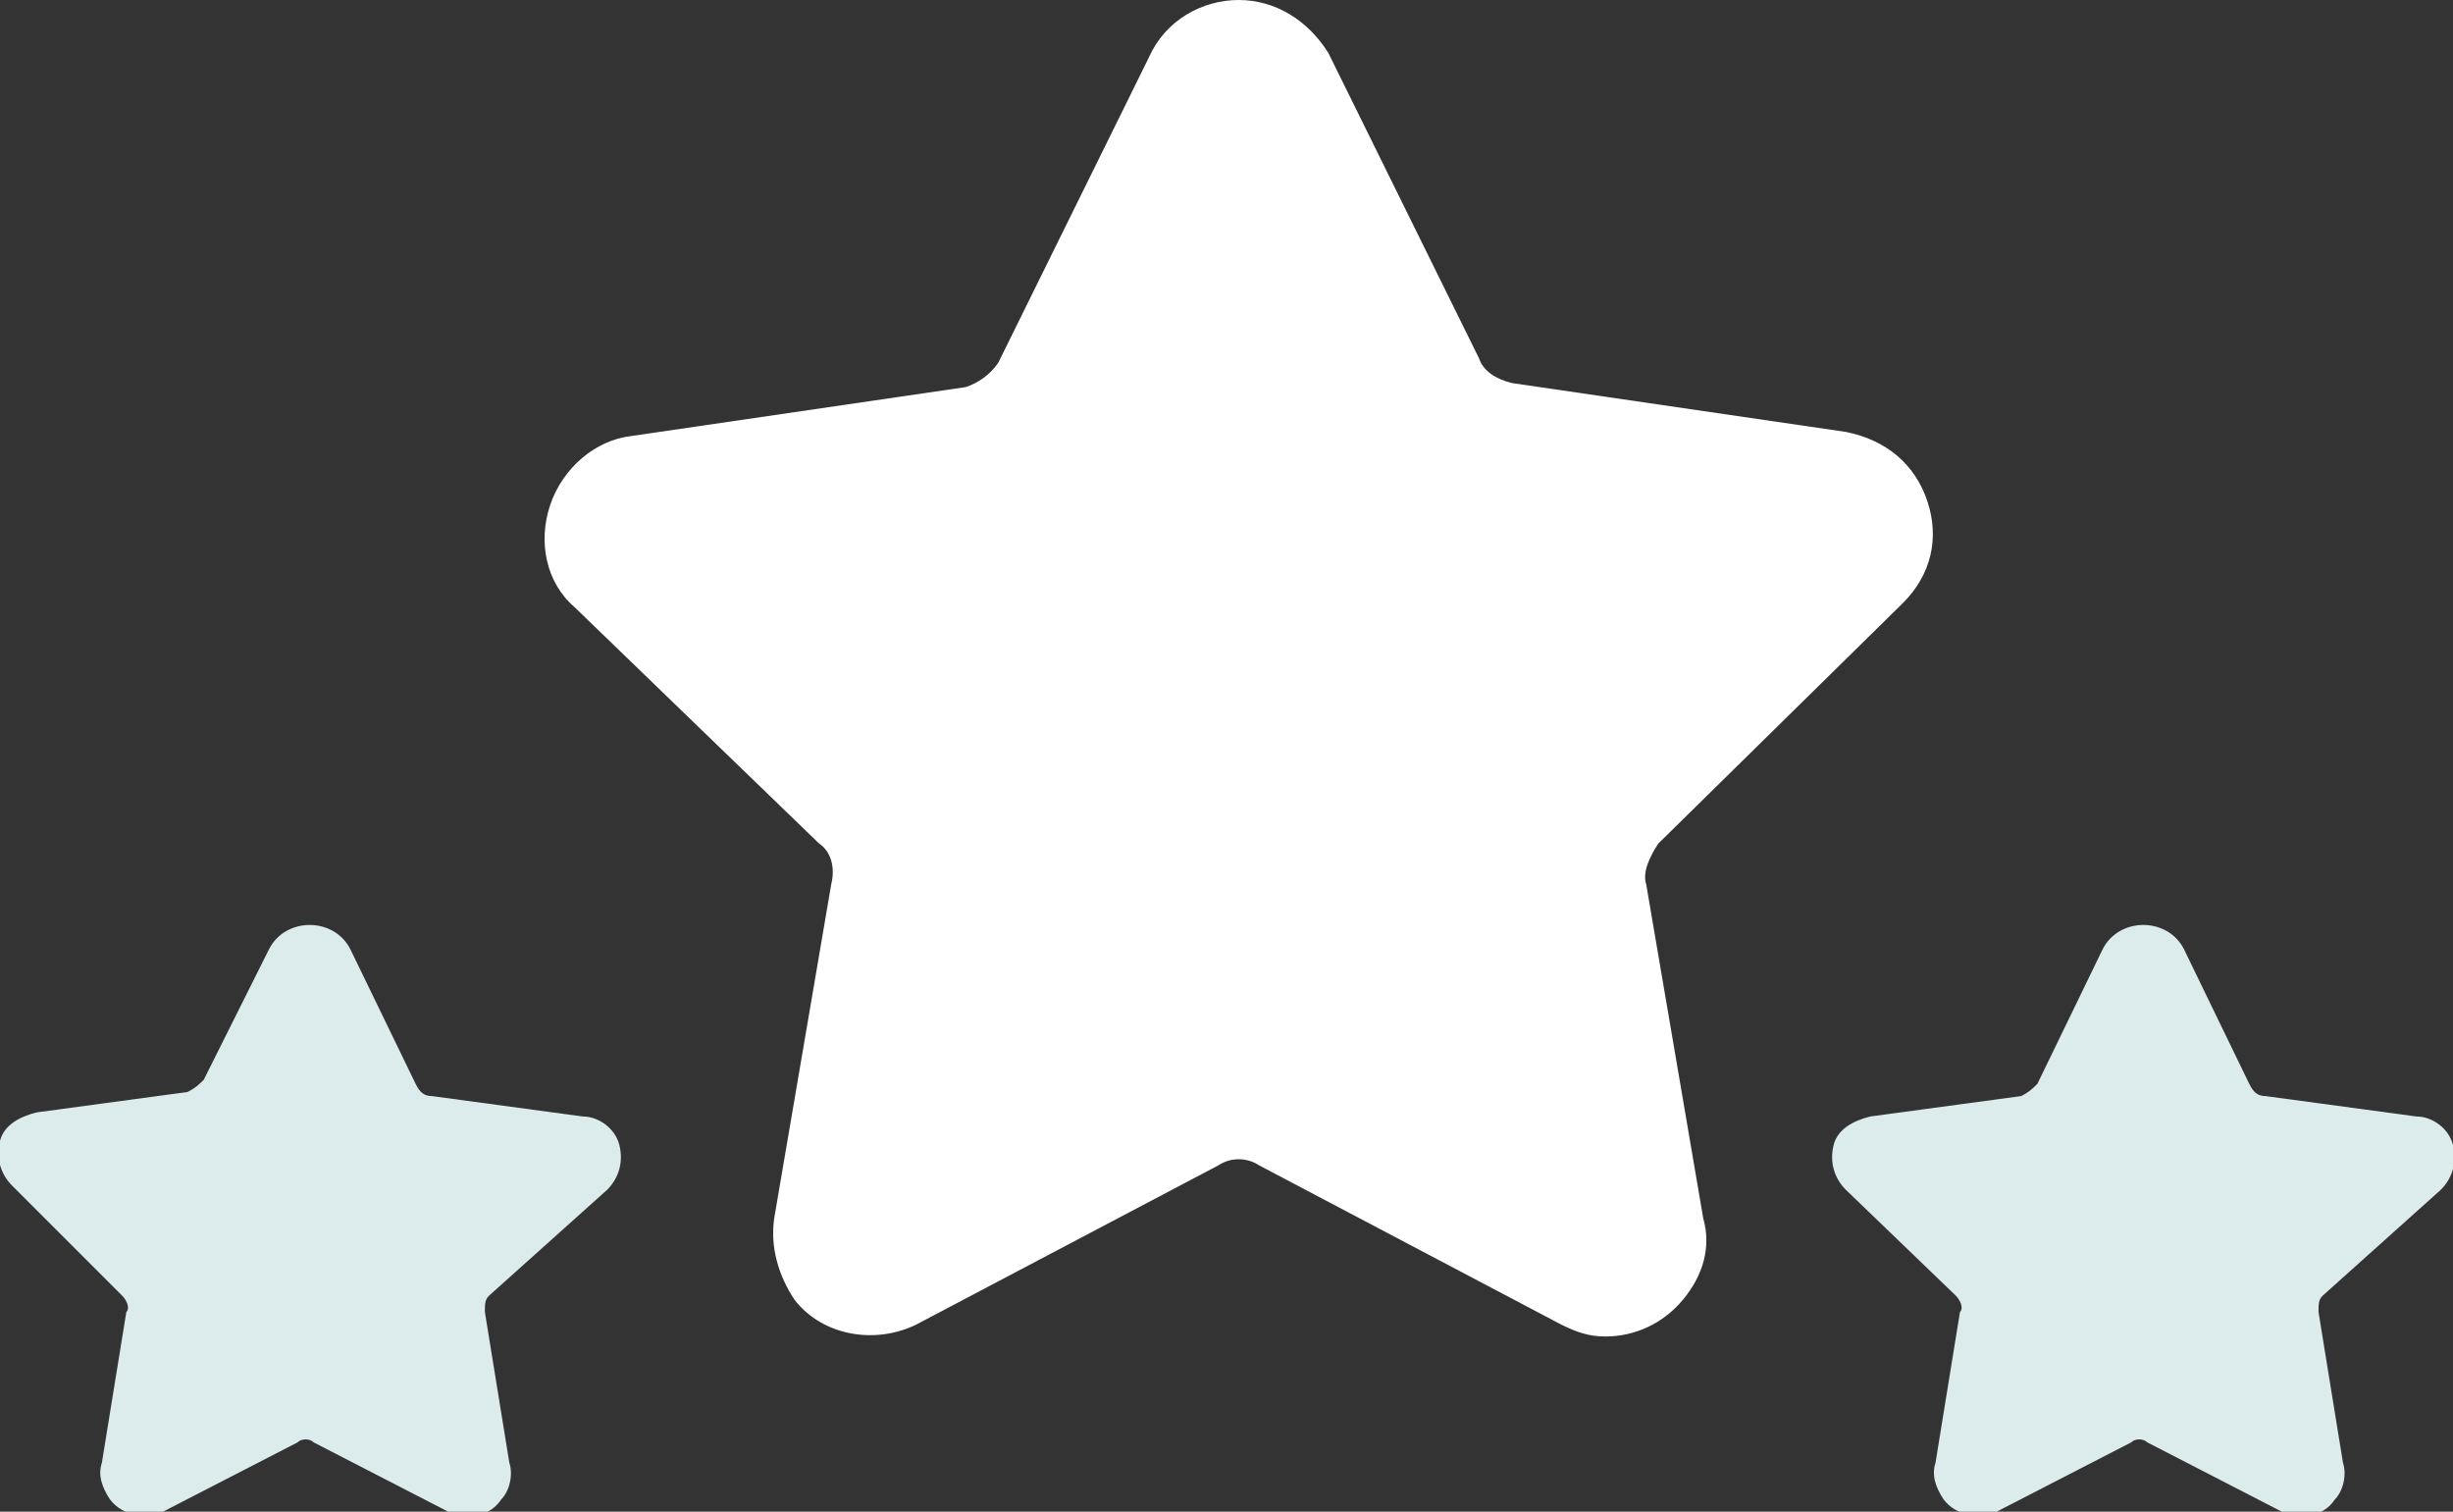
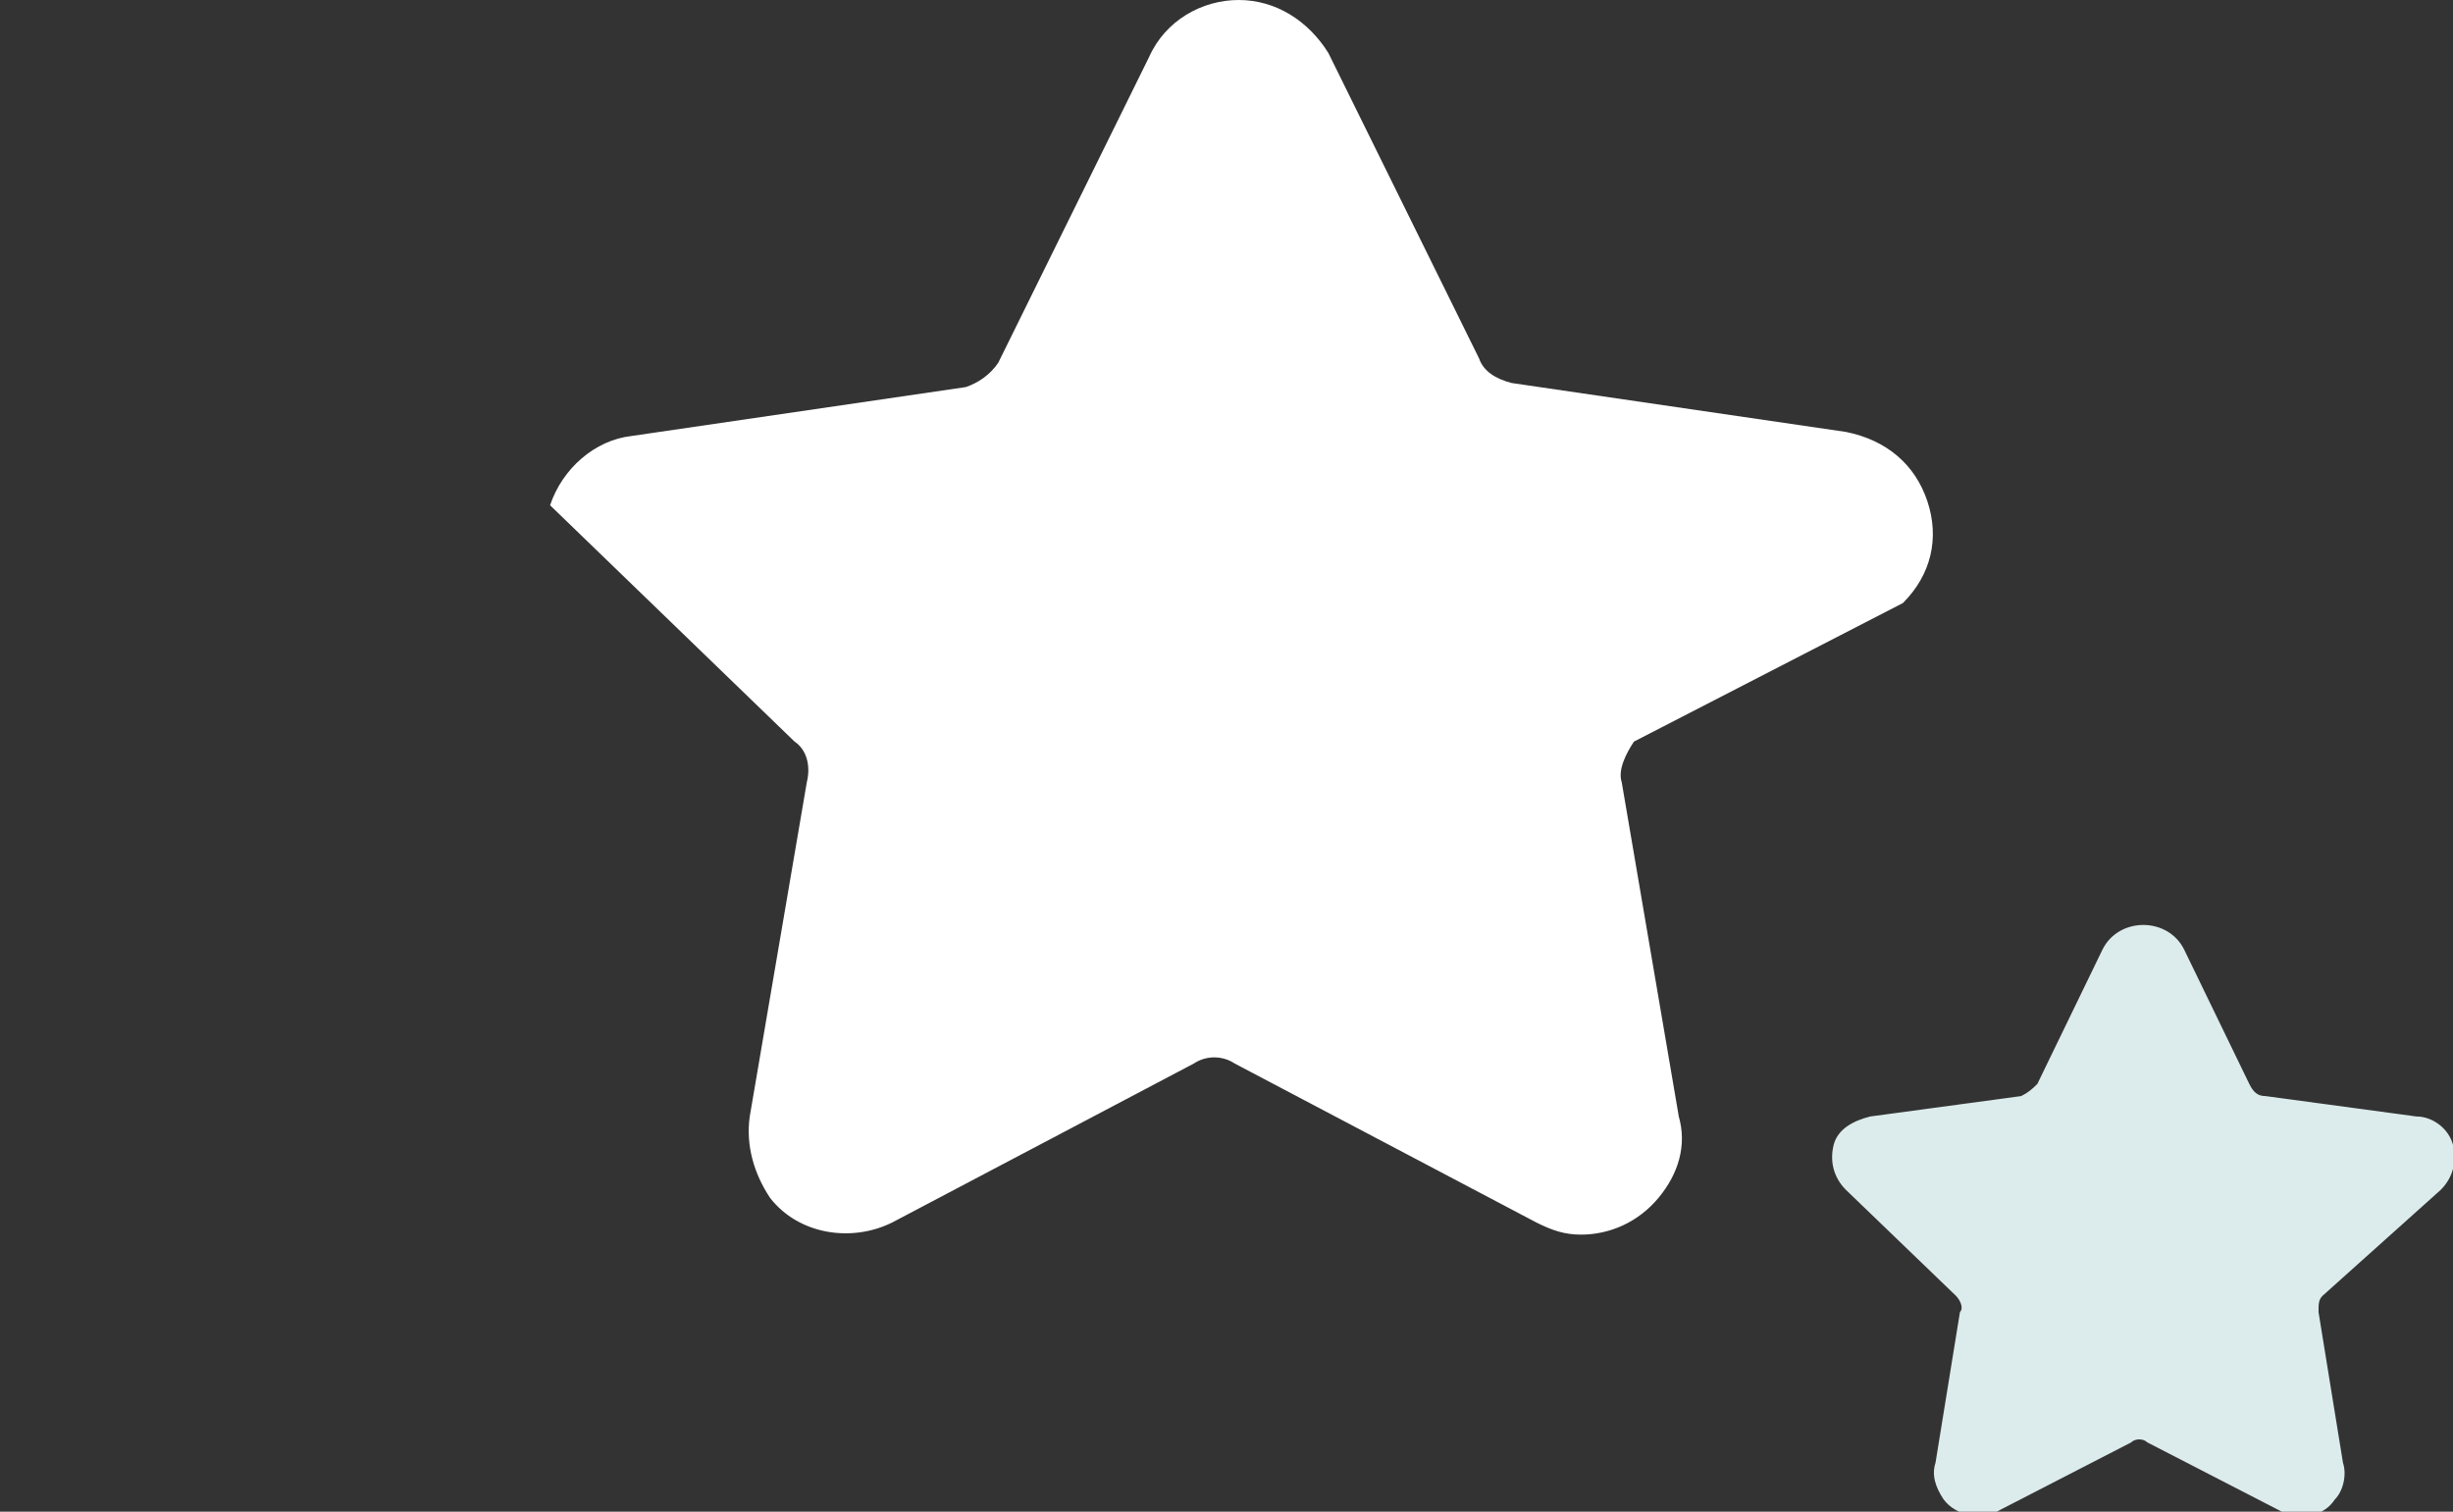
<svg xmlns="http://www.w3.org/2000/svg" version="1.1" id="Calque_1" x="0px" y="0px" viewBox="0 0 60.2 37.1" style="enable-background:new 0 0 60.2 37.1;" xml:space="preserve">
  <rect x="0" y="0" width="60.2" height="37.1" fill="#333333" stroke="none" />
  <style type="text/css">
	.st0{fill:#FFFFFF;}
	.st1{fill:#DCEBEB;}
</style>
  <g>
-     <path class="st0" d="M46.7,14.8c0.7-0.7,0.9-1.6,0.6-2.5c-0.3-0.9-1-1.5-2-1.7l-8.2-1.2c-0.4-0.1-0.7-0.3-0.8-0.6l-3.7-7.5   C32.1,0.5,31.3,0,30.4,0c-0.9,0-1.8,0.5-2.2,1.4l-3.7,7.5c-0.2,0.3-0.5,0.5-0.8,0.6l-8.2,1.2c-0.9,0.1-1.7,0.8-2,1.7   c-0.3,0.9-0.1,1.9,0.6,2.5l6,5.8c0.3,0.2,0.4,0.6,0.3,1l-1.4,8.2c-0.1,0.7,0.1,1.4,0.5,2c0.7,0.9,2,1.1,3,0.6l7.4-3.9   c0.3-0.2,0.7-0.2,1,0l7.4,3.9c0.4,0.2,0.7,0.3,1.1,0.3c0.7,0,1.4-0.3,1.9-0.9c0.5-0.6,0.7-1.3,0.5-2l-1.4-8.2   c-0.1-0.3,0.1-0.7,0.3-1L46.7,14.8z" />
-     <path class="st1" d="M14.9,29.2c0.3-0.3,0.4-0.7,0.3-1.1c-0.1-0.4-0.5-0.7-0.9-0.7l-3.7-0.5c-0.2,0-0.3-0.1-0.4-0.3l-1.6-3.3   c-0.2-0.4-0.6-0.6-1-0.6c-0.4,0-0.8,0.2-1,0.6L5,26.5c-0.1,0.1-0.2,0.2-0.4,0.3l-3.7,0.5c-0.4,0.1-0.8,0.3-0.9,0.7   c-0.1,0.4,0,0.8,0.3,1.1L3,31.8c0.1,0.1,0.2,0.3,0.1,0.4l-0.6,3.7c-0.1,0.3,0,0.6,0.2,0.9c0.3,0.4,0.9,0.5,1.3,0.3l3.3-1.7   c0.1-0.1,0.3-0.1,0.4,0l3.3,1.7c0.2,0.1,0.3,0.1,0.5,0.1c0.3,0,0.6-0.1,0.8-0.4c0.2-0.2,0.3-0.6,0.2-0.9l-0.6-3.7   c0-0.2,0-0.3,0.1-0.4L14.9,29.2z" />
+     <path class="st0" d="M46.7,14.8c0.7-0.7,0.9-1.6,0.6-2.5c-0.3-0.9-1-1.5-2-1.7l-8.2-1.2c-0.4-0.1-0.7-0.3-0.8-0.6l-3.7-7.5   C32.1,0.5,31.3,0,30.4,0c-0.9,0-1.8,0.5-2.2,1.4l-3.7,7.5c-0.2,0.3-0.5,0.5-0.8,0.6l-8.2,1.2c-0.9,0.1-1.7,0.8-2,1.7   l6,5.8c0.3,0.2,0.4,0.6,0.3,1l-1.4,8.2c-0.1,0.7,0.1,1.4,0.5,2c0.7,0.9,2,1.1,3,0.6l7.4-3.9   c0.3-0.2,0.7-0.2,1,0l7.4,3.9c0.4,0.2,0.7,0.3,1.1,0.3c0.7,0,1.4-0.3,1.9-0.9c0.5-0.6,0.7-1.3,0.5-2l-1.4-8.2   c-0.1-0.3,0.1-0.7,0.3-1L46.7,14.8z" />
    <path class="st1" d="M59.9,29.2c0.3-0.3,0.4-0.7,0.3-1.1c-0.1-0.4-0.5-0.7-0.9-0.7l-3.7-0.5c-0.2,0-0.3-0.1-0.4-0.3l-1.6-3.3   c-0.2-0.4-0.6-0.6-1-0.6c-0.4,0-0.8,0.2-1,0.6l-1.6,3.3c-0.1,0.1-0.2,0.2-0.4,0.3l-3.7,0.5c-0.4,0.1-0.8,0.3-0.9,0.7   c-0.1,0.4,0,0.8,0.3,1.1l2.7,2.6c0.1,0.1,0.2,0.3,0.1,0.4l-0.6,3.7c-0.1,0.3,0,0.6,0.2,0.9c0.3,0.4,0.9,0.5,1.3,0.3l3.3-1.7   c0.1-0.1,0.3-0.1,0.4,0l3.3,1.7c0.2,0.1,0.3,0.1,0.5,0.1c0.3,0,0.6-0.1,0.8-0.4c0.2-0.2,0.3-0.6,0.2-0.9l-0.6-3.7   c0-0.2,0-0.3,0.1-0.4L59.9,29.2z" />
  </g>
</svg>